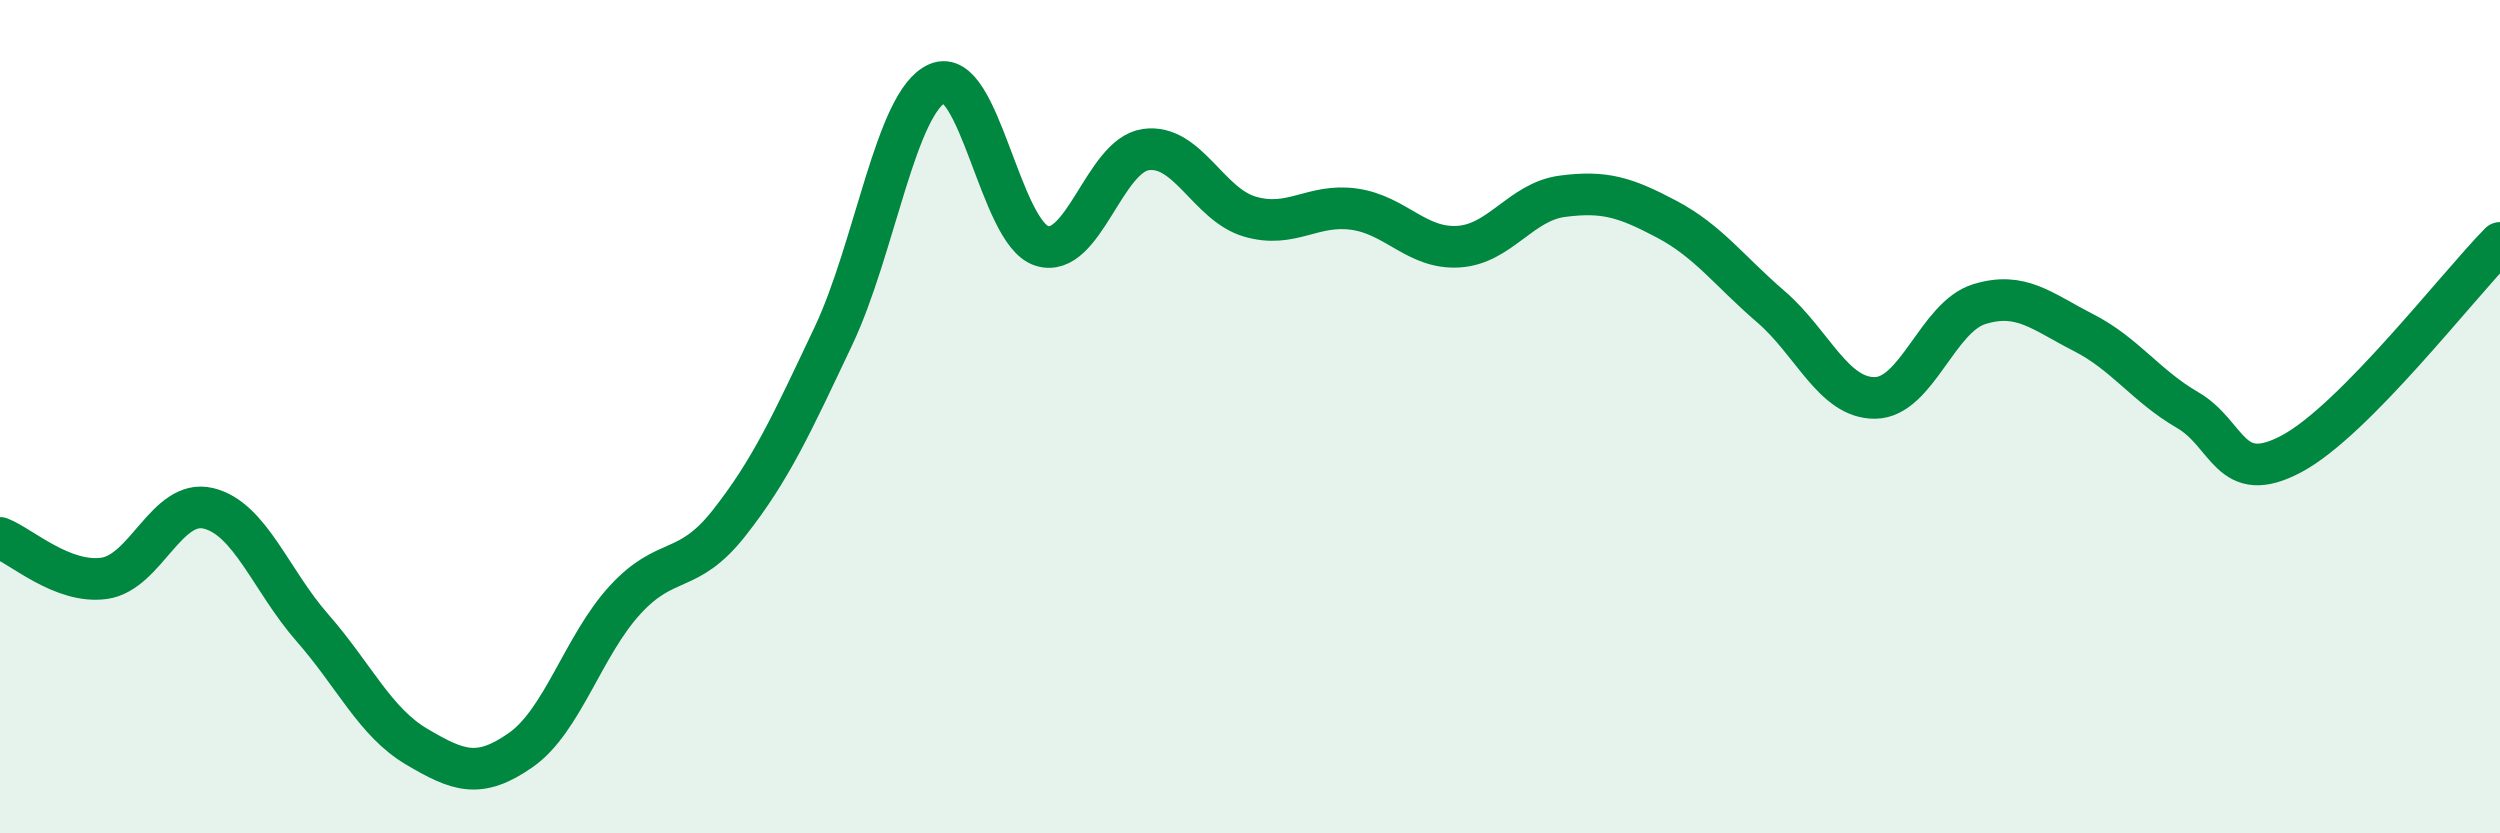
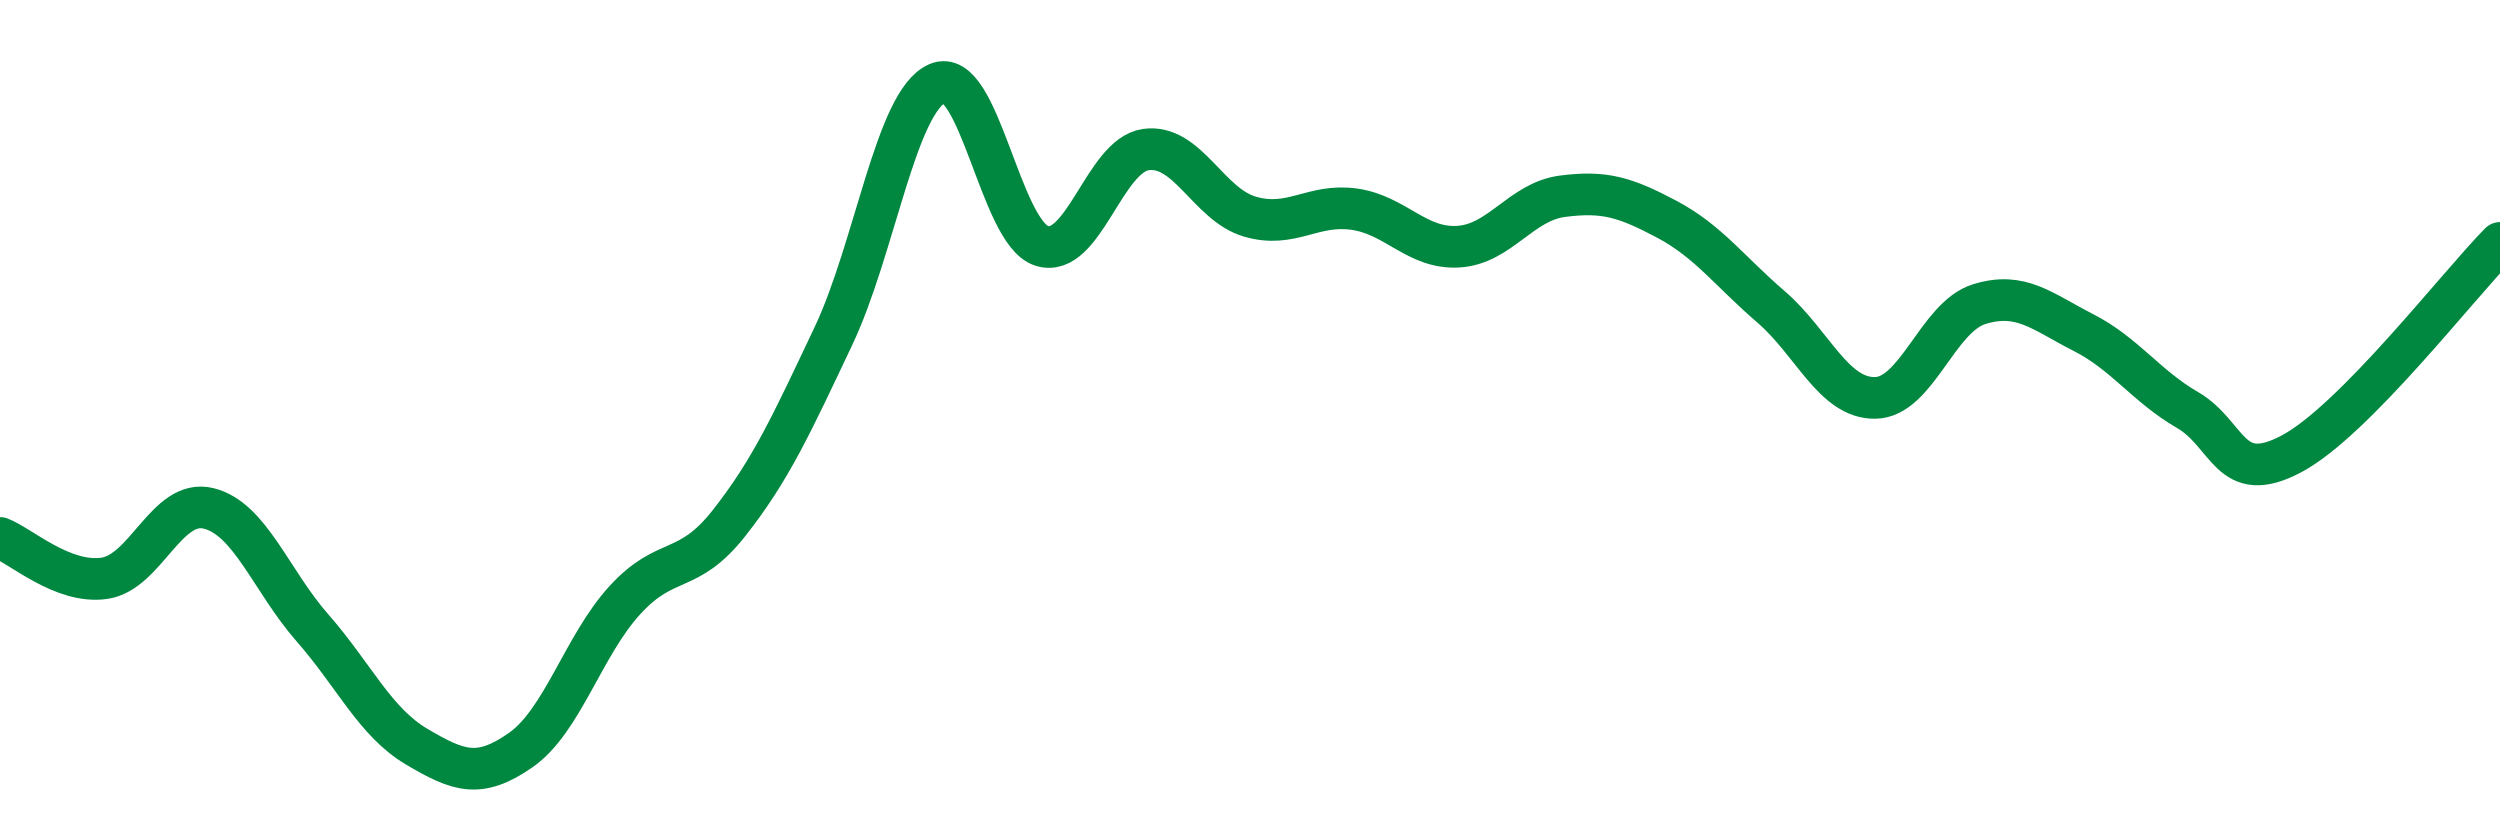
<svg xmlns="http://www.w3.org/2000/svg" width="60" height="20" viewBox="0 0 60 20">
-   <path d="M 0,12.91 C 0.5,13.1 1.5,14.02 2.5,13.88 C 3.5,13.74 4,11.96 5,12.2 C 6,12.44 6.5,13.93 7.5,15.07 C 8.5,16.21 9,17.33 10,17.92 C 11,18.51 11.5,18.7 12.5,18 C 13.5,17.3 14,15.49 15,14.4 C 16,13.31 16.5,13.82 17.5,12.55 C 18.5,11.28 19,10.18 20,8.07 C 21,5.96 21.5,2.43 22.5,2 C 23.5,1.57 24,5.58 25,5.9 C 26,6.22 26.5,3.73 27.5,3.59 C 28.5,3.45 29,4.91 30,5.2 C 31,5.49 31.5,4.88 32.5,5.02 C 33.5,5.16 34,5.98 35,5.92 C 36,5.86 36.5,4.84 37.5,4.71 C 38.5,4.58 39,4.73 40,5.26 C 41,5.79 41.5,6.5 42.5,7.36 C 43.5,8.22 44,9.56 45,9.55 C 46,9.54 46.5,7.61 47.5,7.3 C 48.5,6.99 49,7.47 50,7.98 C 51,8.49 51.5,9.26 52.5,9.84 C 53.5,10.42 53.5,11.69 55,10.89 C 56.5,10.09 59,6.84 60,5.83L60 20L0 20Z" fill="#008740" opacity="0.1" stroke-linecap="round" stroke-linejoin="round" />
  <path d="M 0,12.91 C 0.5,13.1 1.5,14.02 2.5,13.88 C 3.5,13.74 4,11.96 5,12.2 C 6,12.44 6.5,13.93 7.5,15.07 C 8.5,16.21 9,17.33 10,17.92 C 11,18.51 11.5,18.7 12.5,18 C 13.5,17.3 14,15.49 15,14.4 C 16,13.31 16.5,13.82 17.5,12.55 C 18.5,11.28 19,10.18 20,8.07 C 21,5.96 21.5,2.43 22.5,2 C 23.5,1.57 24,5.58 25,5.9 C 26,6.22 26.5,3.73 27.5,3.59 C 28.5,3.45 29,4.91 30,5.2 C 31,5.49 31.5,4.88 32.5,5.02 C 33.5,5.16 34,5.98 35,5.92 C 36,5.86 36.5,4.84 37.5,4.71 C 38.5,4.58 39,4.73 40,5.26 C 41,5.79 41.5,6.5 42.5,7.36 C 43.5,8.22 44,9.56 45,9.55 C 46,9.54 46.5,7.61 47.5,7.3 C 48.5,6.99 49,7.47 50,7.98 C 51,8.49 51.5,9.26 52.5,9.84 C 53.5,10.42 53.5,11.69 55,10.89 C 56.5,10.09 59,6.84 60,5.83" stroke="#008740" stroke-width="1" fill="none" stroke-linecap="round" stroke-linejoin="round" />
</svg>